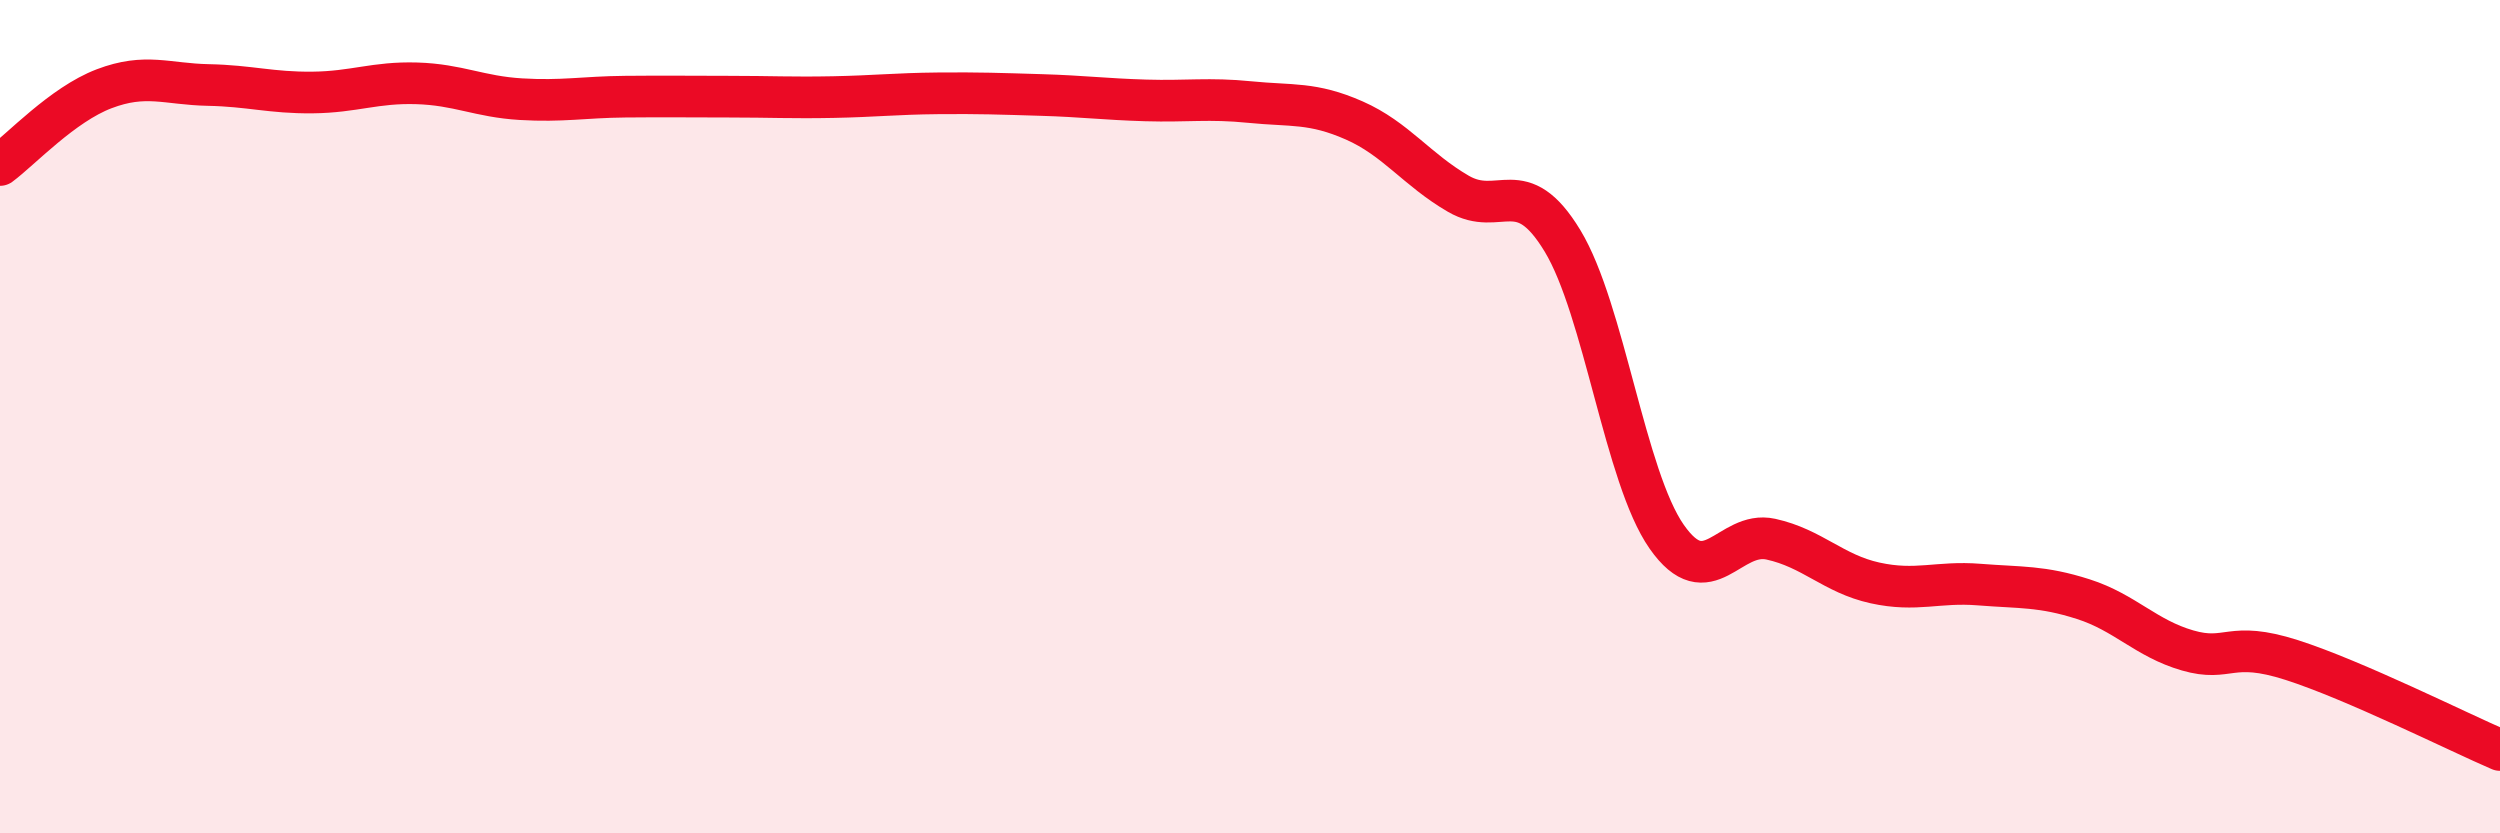
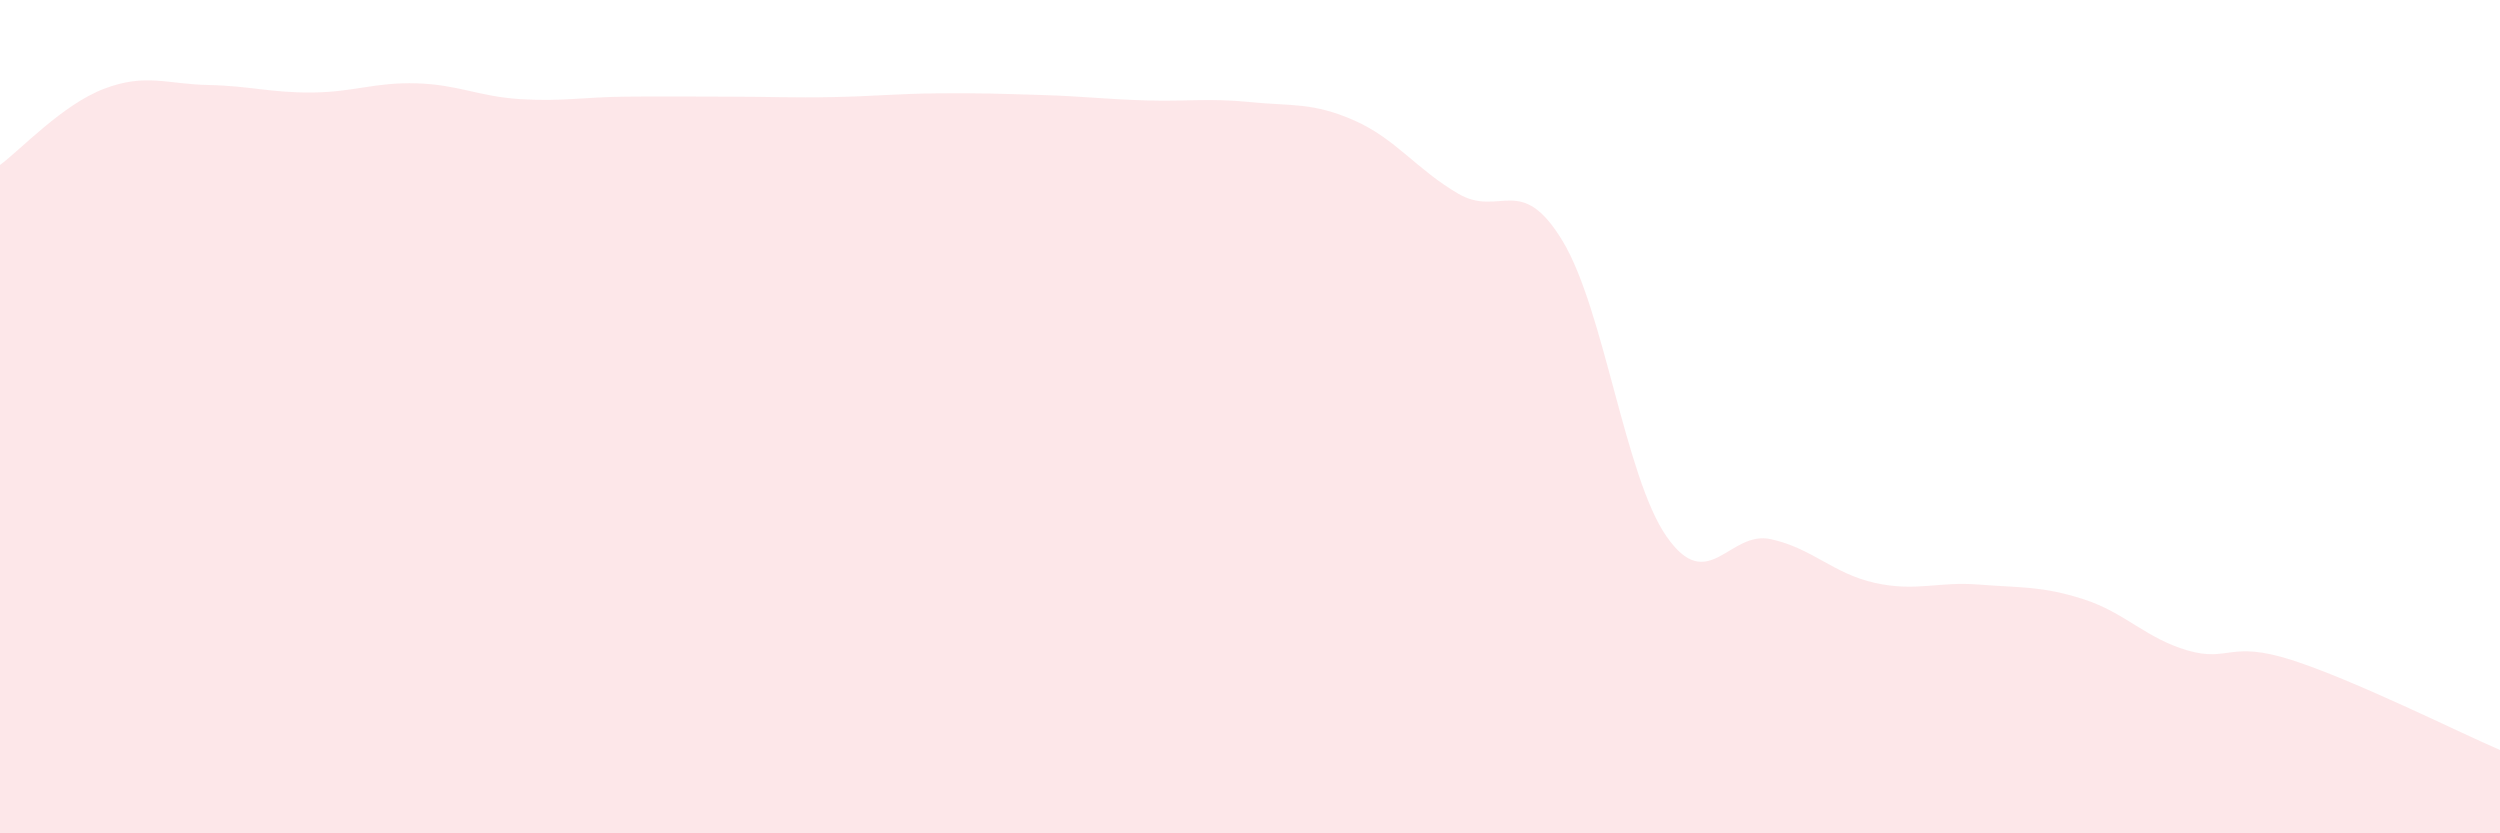
<svg xmlns="http://www.w3.org/2000/svg" width="60" height="20" viewBox="0 0 60 20">
  <path d="M 0,3.96 C 0.5,3.59 1.5,2.51 2.5,2.13 C 3.5,1.75 4,2.02 5,2.04 C 6,2.06 6.5,2.23 7.5,2.22 C 8.5,2.21 9,1.97 10,2 C 11,2.03 11.5,2.32 12.5,2.38 C 13.5,2.44 14,2.33 15,2.32 C 16,2.31 16.5,2.32 17.5,2.32 C 18.5,2.32 19,2.35 20,2.33 C 21,2.31 21.5,2.25 22.5,2.24 C 23.5,2.23 24,2.25 25,2.28 C 26,2.31 26.5,2.38 27.5,2.41 C 28.5,2.44 29,2.35 30,2.45 C 31,2.55 31.5,2.45 32.5,2.89 C 33.5,3.33 34,4.07 35,4.65 C 36,5.23 36.5,4.13 37.5,5.78 C 38.5,7.43 39,11.45 40,12.88 C 41,14.31 41.5,12.72 42.5,12.94 C 43.5,13.16 44,13.77 45,13.99 C 46,14.21 46.5,13.95 47.5,14.03 C 48.5,14.11 49,14.06 50,14.38 C 51,14.7 51.5,15.32 52.5,15.61 C 53.5,15.9 53.5,15.36 55,15.84 C 56.5,16.32 59,17.57 60,18L60 20L0 20Z" fill="#EB0A25" opacity="0.1" stroke-linecap="round" stroke-linejoin="round" />
-   <path d="M 0,3.96 C 0.5,3.59 1.5,2.51 2.5,2.13 C 3.5,1.75 4,2.02 5,2.04 C 6,2.06 6.5,2.23 7.5,2.22 C 8.5,2.21 9,1.97 10,2 C 11,2.03 11.5,2.32 12.5,2.38 C 13.5,2.44 14,2.33 15,2.32 C 16,2.31 16.5,2.32 17.5,2.32 C 18.5,2.32 19,2.35 20,2.33 C 21,2.31 21.5,2.25 22.5,2.24 C 23.5,2.23 24,2.25 25,2.28 C 26,2.31 26.5,2.38 27.5,2.41 C 28.5,2.44 29,2.35 30,2.45 C 31,2.55 31.5,2.45 32.5,2.89 C 33.5,3.33 34,4.07 35,4.65 C 36,5.23 36.5,4.13 37.5,5.78 C 38.5,7.43 39,11.45 40,12.88 C 41,14.31 41.5,12.72 42.5,12.94 C 43.5,13.16 44,13.77 45,13.99 C 46,14.21 46.5,13.95 47.5,14.03 C 48.5,14.11 49,14.06 50,14.38 C 51,14.7 51.5,15.32 52.5,15.61 C 53.5,15.9 53.5,15.36 55,15.84 C 56.5,16.32 59,17.57 60,18" stroke="#EB0A25" stroke-width="1" fill="none" stroke-linecap="round" stroke-linejoin="round" />
</svg>